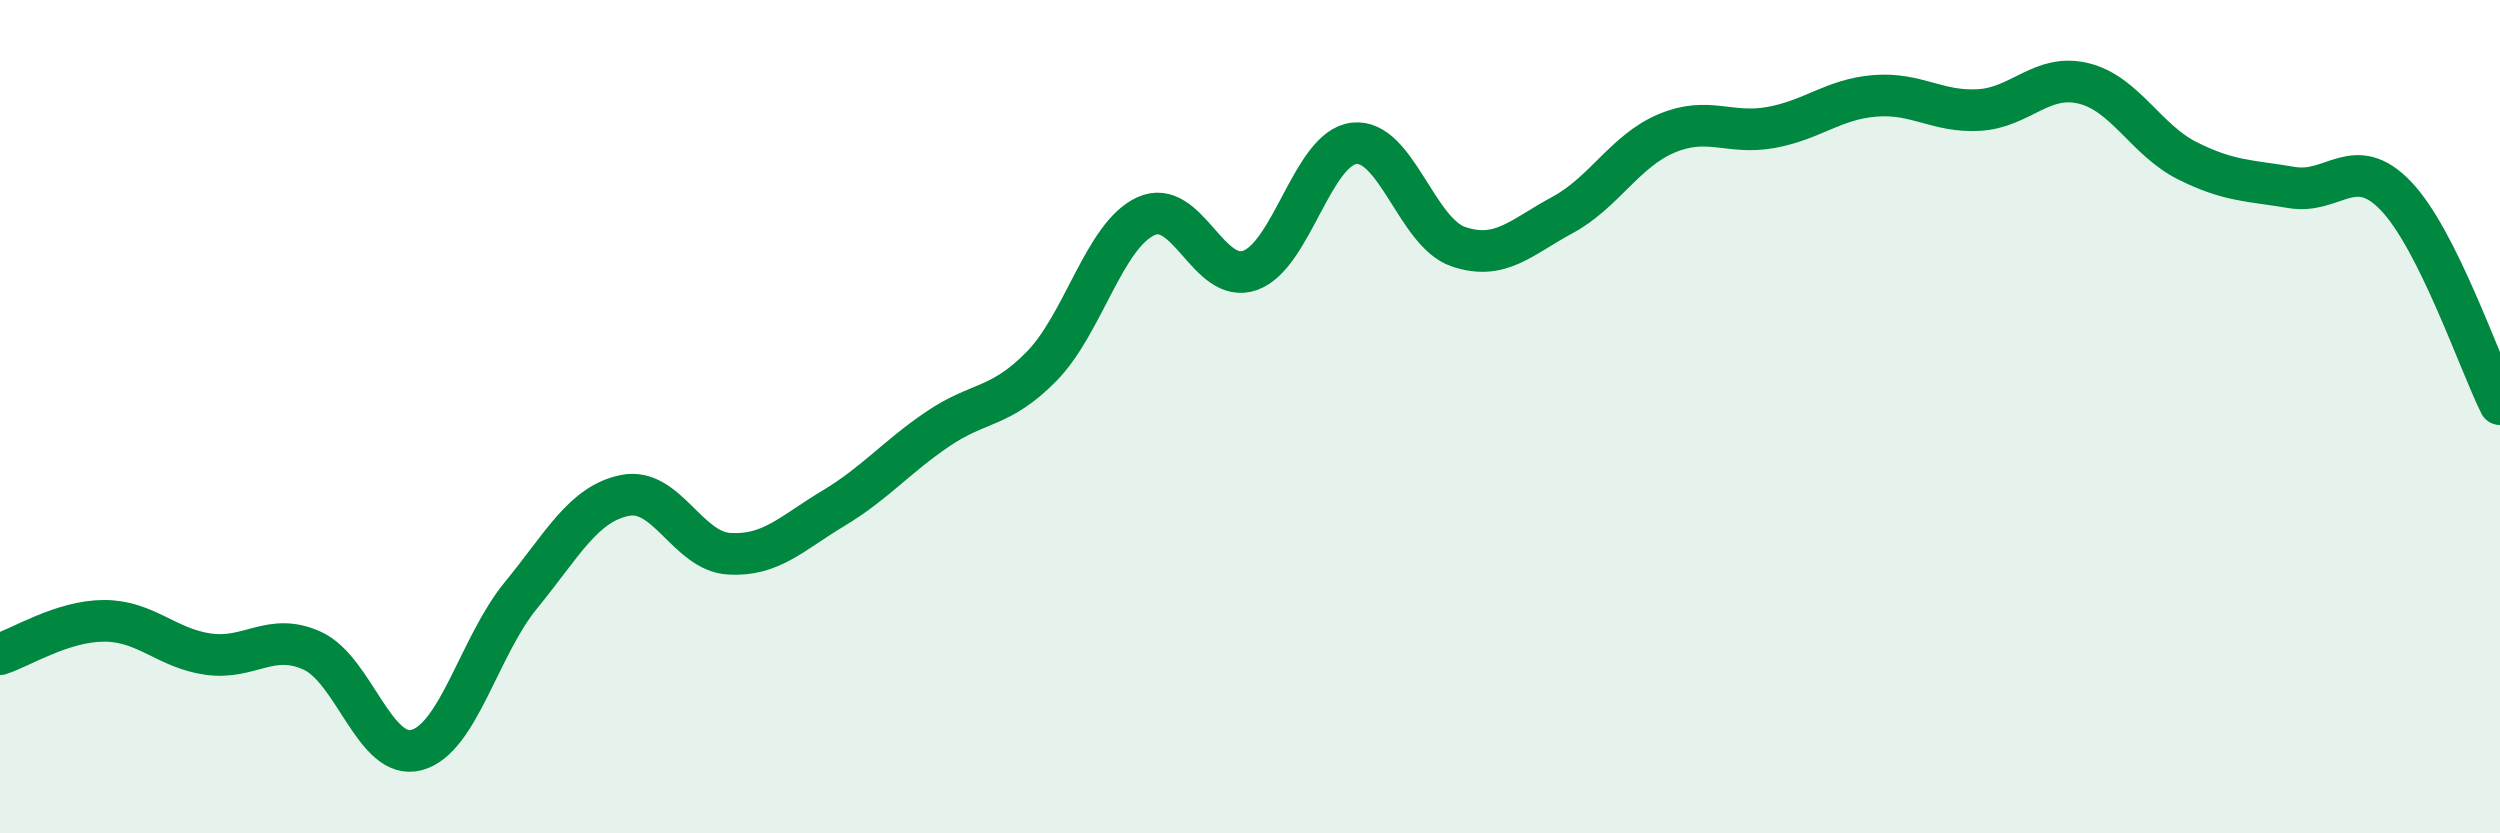
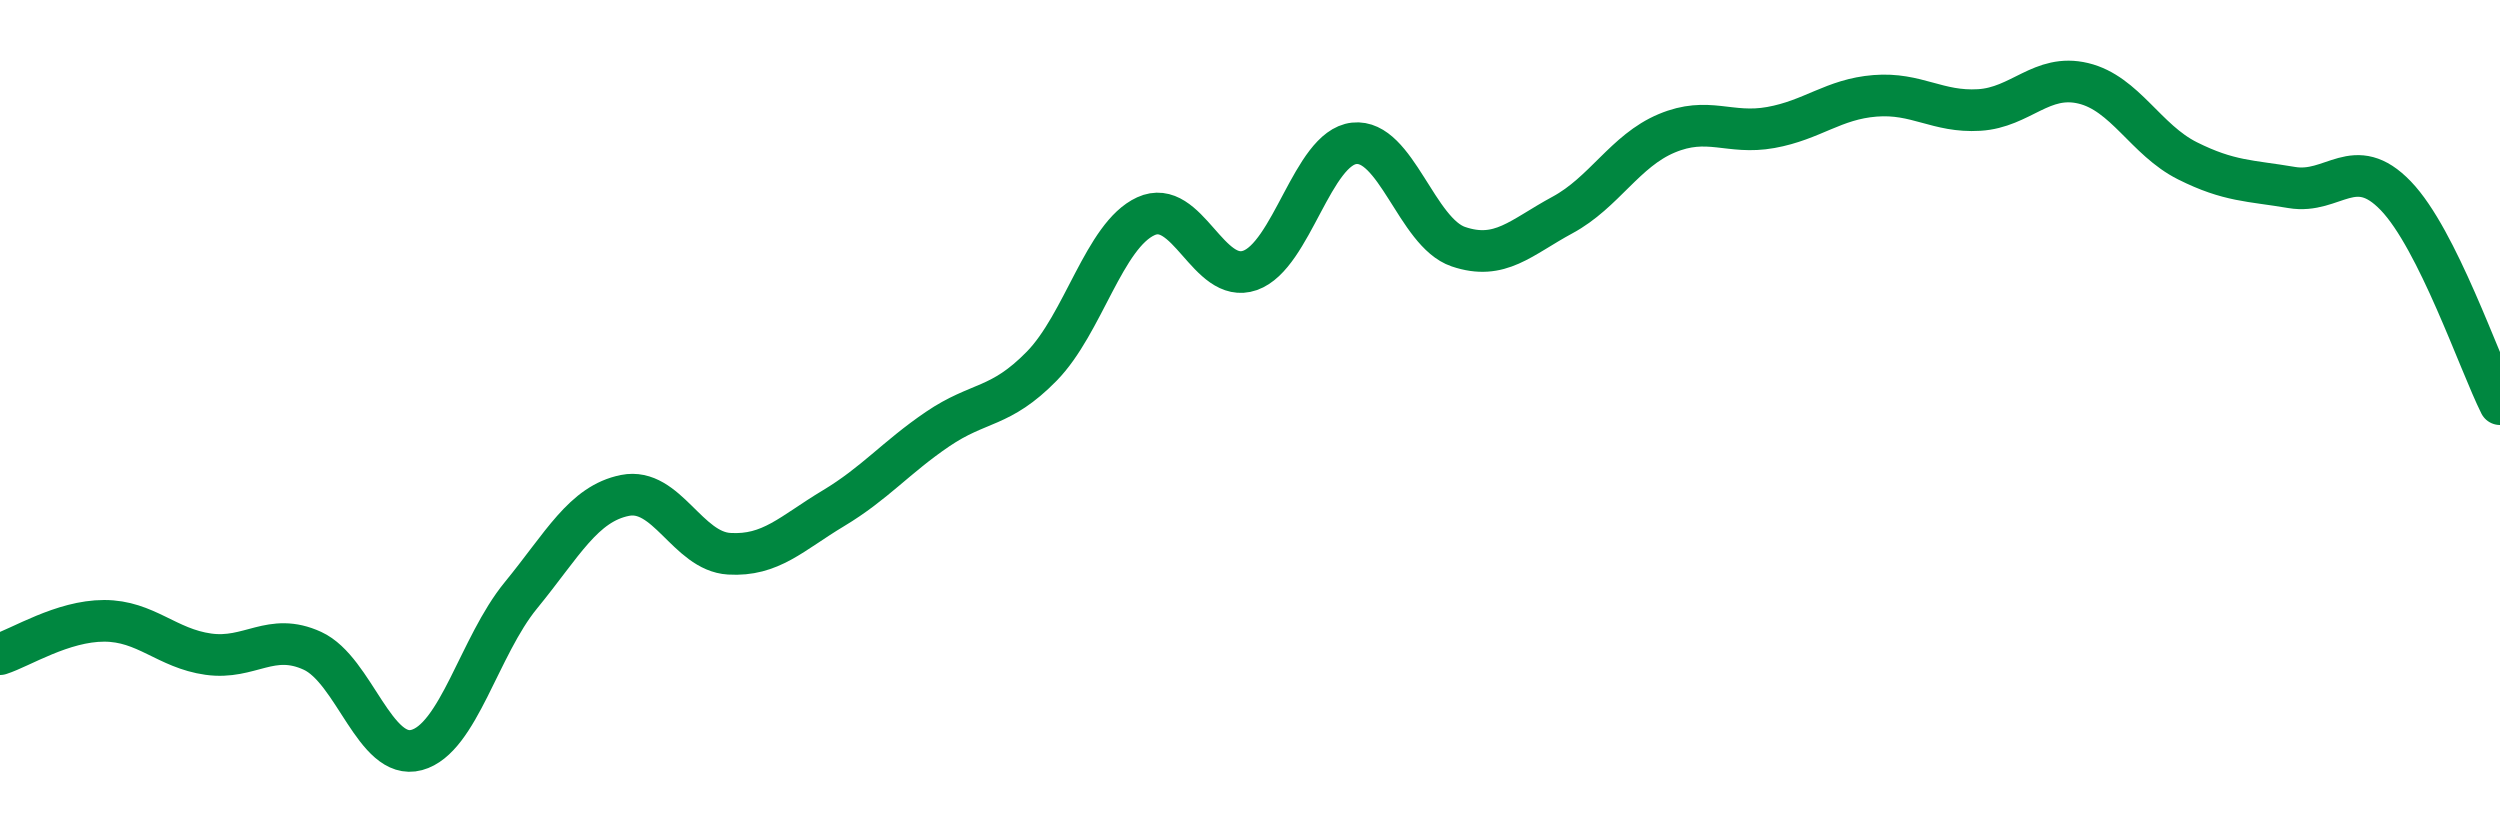
<svg xmlns="http://www.w3.org/2000/svg" width="60" height="20" viewBox="0 0 60 20">
-   <path d="M 0,15.7 C 0.5,15.54 1.5,14.9 2.5,14.9 C 3.5,14.9 4,15.56 5,15.7 C 6,15.84 6.5,15.16 7.5,15.62 C 8.5,16.08 9,18.27 10,18 C 11,17.73 11.5,15.51 12.5,14.29 C 13.5,13.07 14,12.09 15,11.89 C 16,11.69 16.5,13.23 17.5,13.29 C 18.5,13.35 19,12.8 20,12.2 C 21,11.6 21.5,10.98 22.5,10.3 C 23.5,9.62 24,9.81 25,8.79 C 26,7.77 26.5,5.65 27.5,5.19 C 28.5,4.73 29,6.84 30,6.49 C 31,6.14 31.5,3.55 32.5,3.44 C 33.5,3.33 34,5.58 35,5.92 C 36,6.26 36.5,5.7 37.5,5.16 C 38.5,4.62 39,3.62 40,3.2 C 41,2.78 41.5,3.24 42.5,3.06 C 43.5,2.88 44,2.38 45,2.3 C 46,2.22 46.5,2.7 47.5,2.64 C 48.5,2.58 49,1.76 50,2 C 51,2.24 51.5,3.36 52.5,3.86 C 53.5,4.36 54,4.33 55,4.5 C 56,4.67 56.5,3.66 57.5,4.7 C 58.5,5.74 59.5,8.7 60,9.7L60 20L0 20Z" fill="#008740" opacity="0.1" stroke-linecap="round" stroke-linejoin="round" />
  <path d="M 0,15.7 C 0.5,15.54 1.5,14.9 2.5,14.9 C 3.5,14.9 4,15.56 5,15.7 C 6,15.84 6.5,15.16 7.5,15.62 C 8.5,16.08 9,18.27 10,18 C 11,17.73 11.5,15.51 12.5,14.29 C 13.5,13.07 14,12.09 15,11.89 C 16,11.69 16.5,13.23 17.5,13.29 C 18.5,13.35 19,12.8 20,12.2 C 21,11.6 21.5,10.98 22.5,10.3 C 23.5,9.62 24,9.81 25,8.79 C 26,7.77 26.5,5.65 27.5,5.19 C 28.5,4.73 29,6.84 30,6.49 C 31,6.14 31.5,3.55 32.5,3.44 C 33.5,3.33 34,5.58 35,5.92 C 36,6.26 36.5,5.7 37.5,5.16 C 38.5,4.62 39,3.62 40,3.2 C 41,2.78 41.5,3.24 42.5,3.06 C 43.5,2.88 44,2.38 45,2.3 C 46,2.22 46.5,2.7 47.5,2.64 C 48.5,2.58 49,1.76 50,2 C 51,2.24 51.5,3.36 52.5,3.86 C 53.5,4.36 54,4.33 55,4.5 C 56,4.67 56.5,3.66 57.5,4.7 C 58.5,5.74 59.5,8.7 60,9.7" stroke="#008740" stroke-width="1" fill="none" stroke-linecap="round" stroke-linejoin="round" />
</svg>